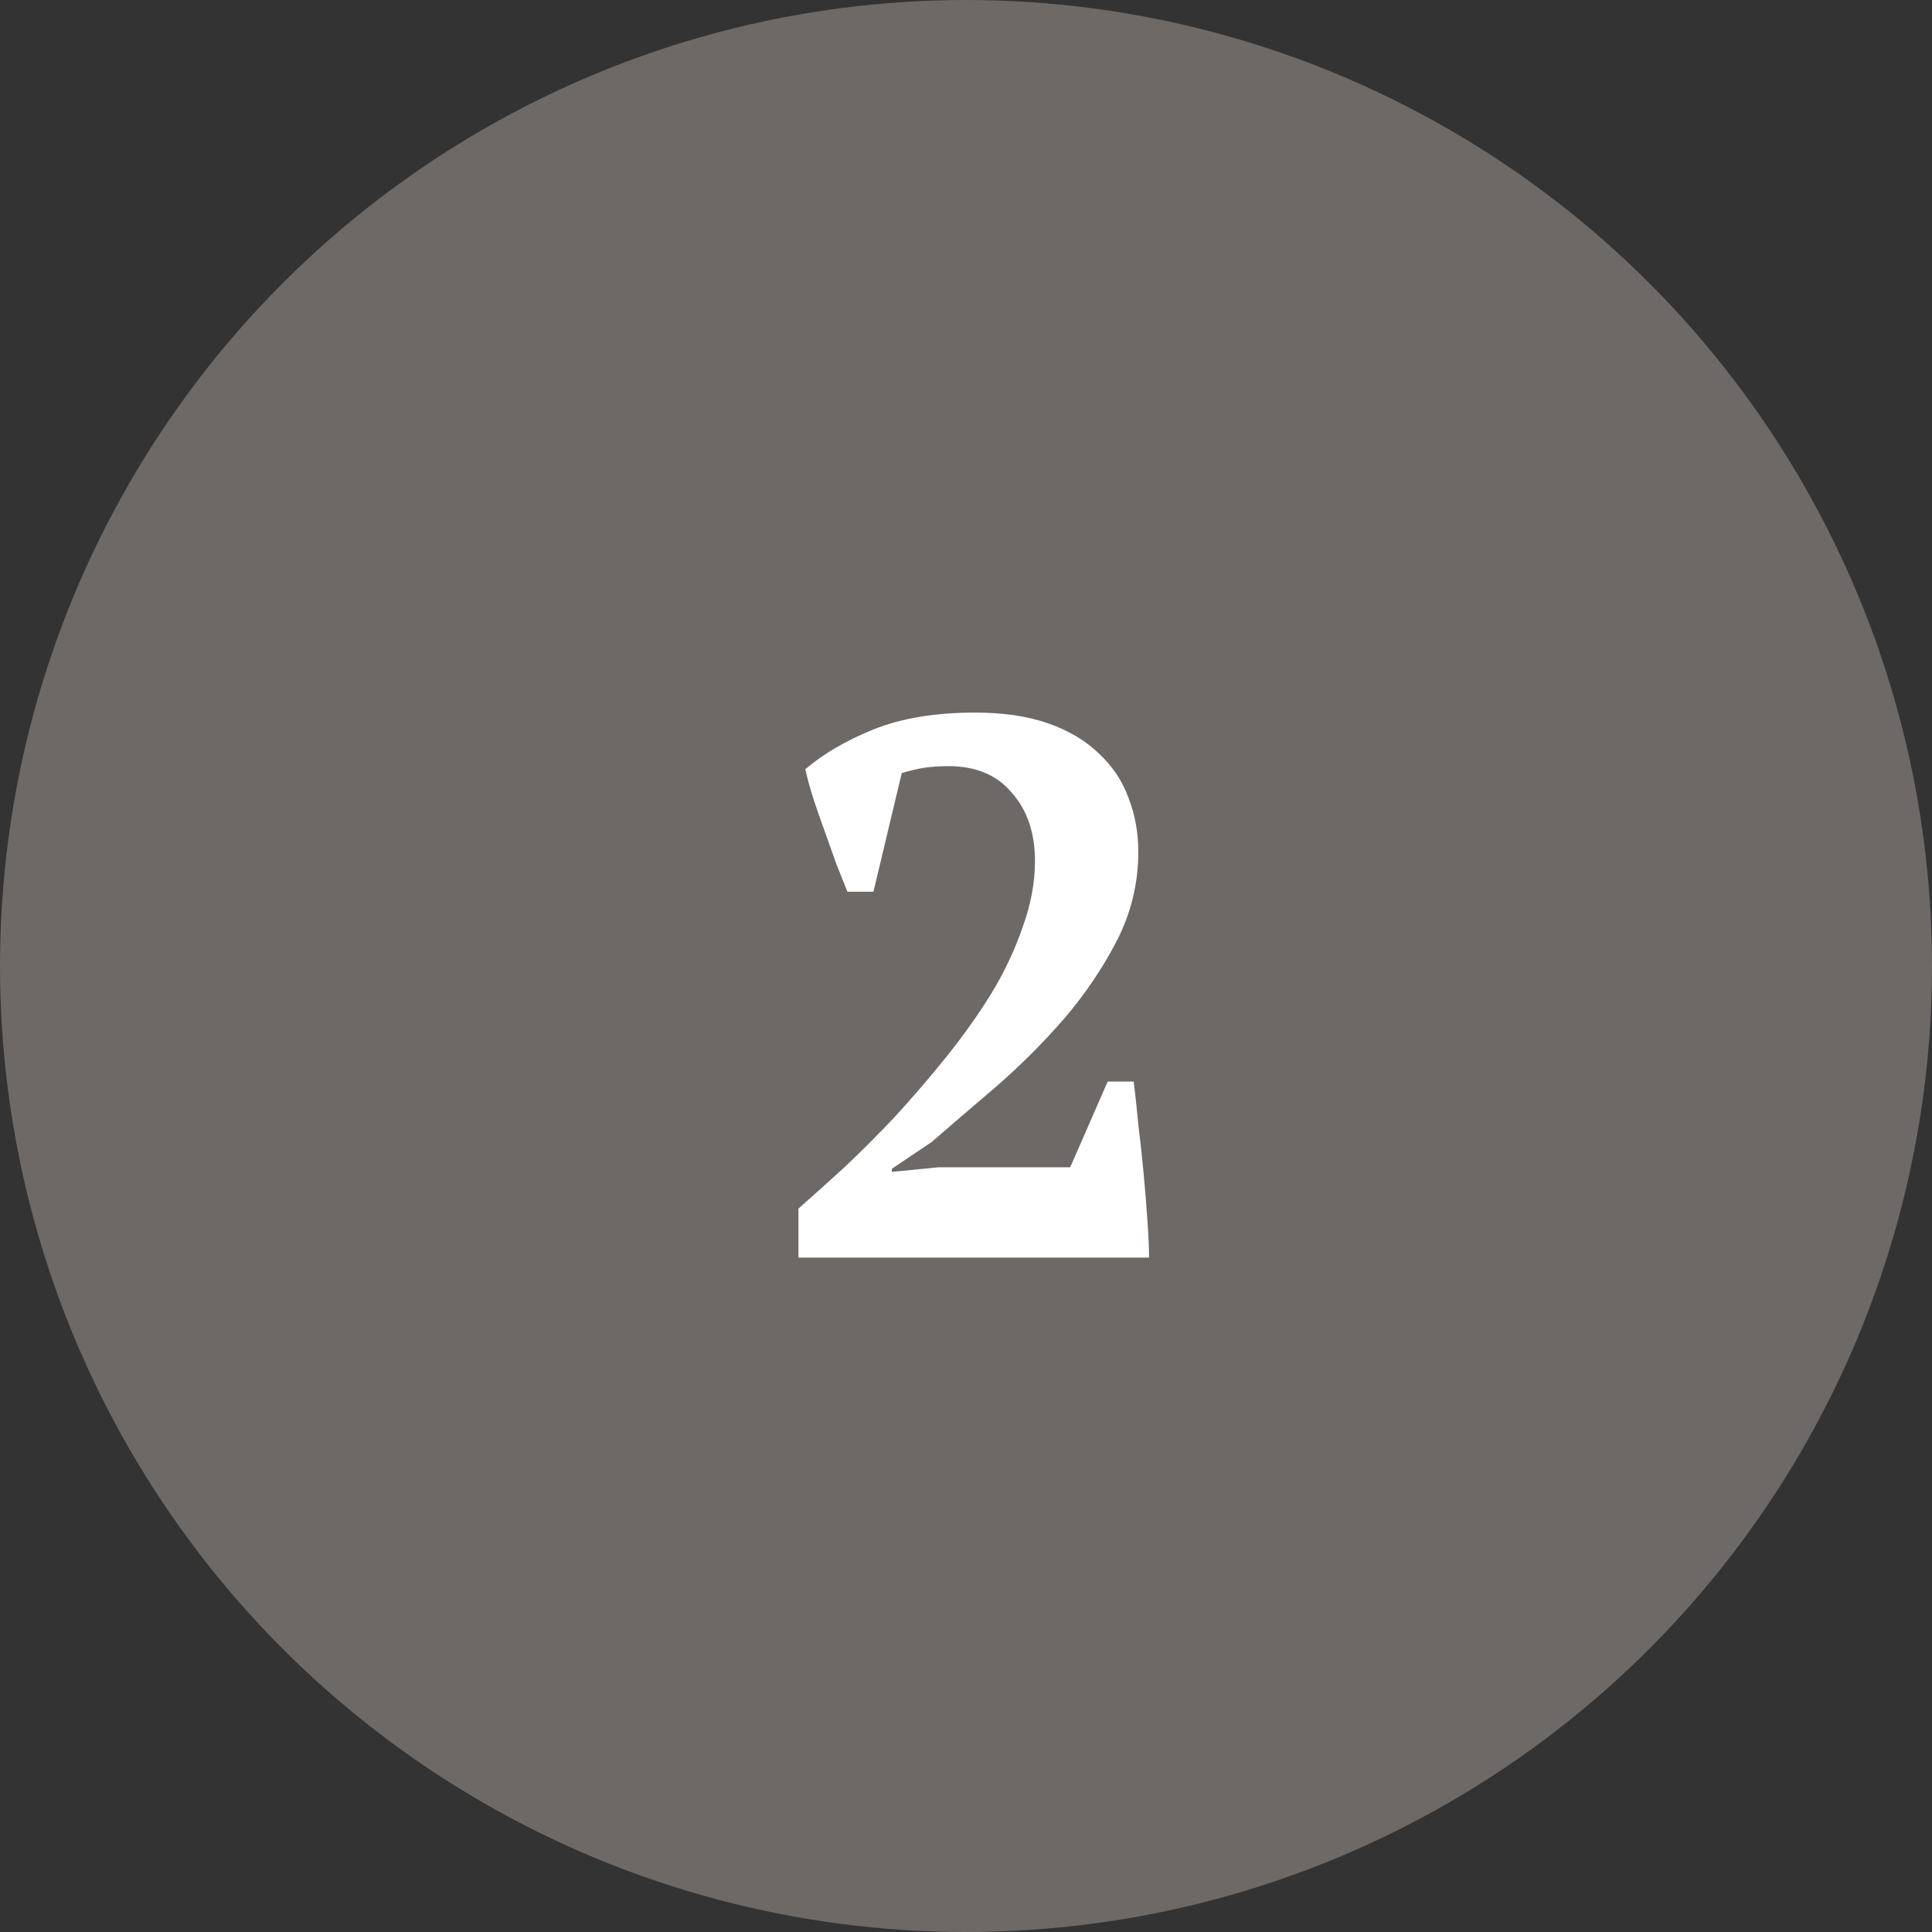
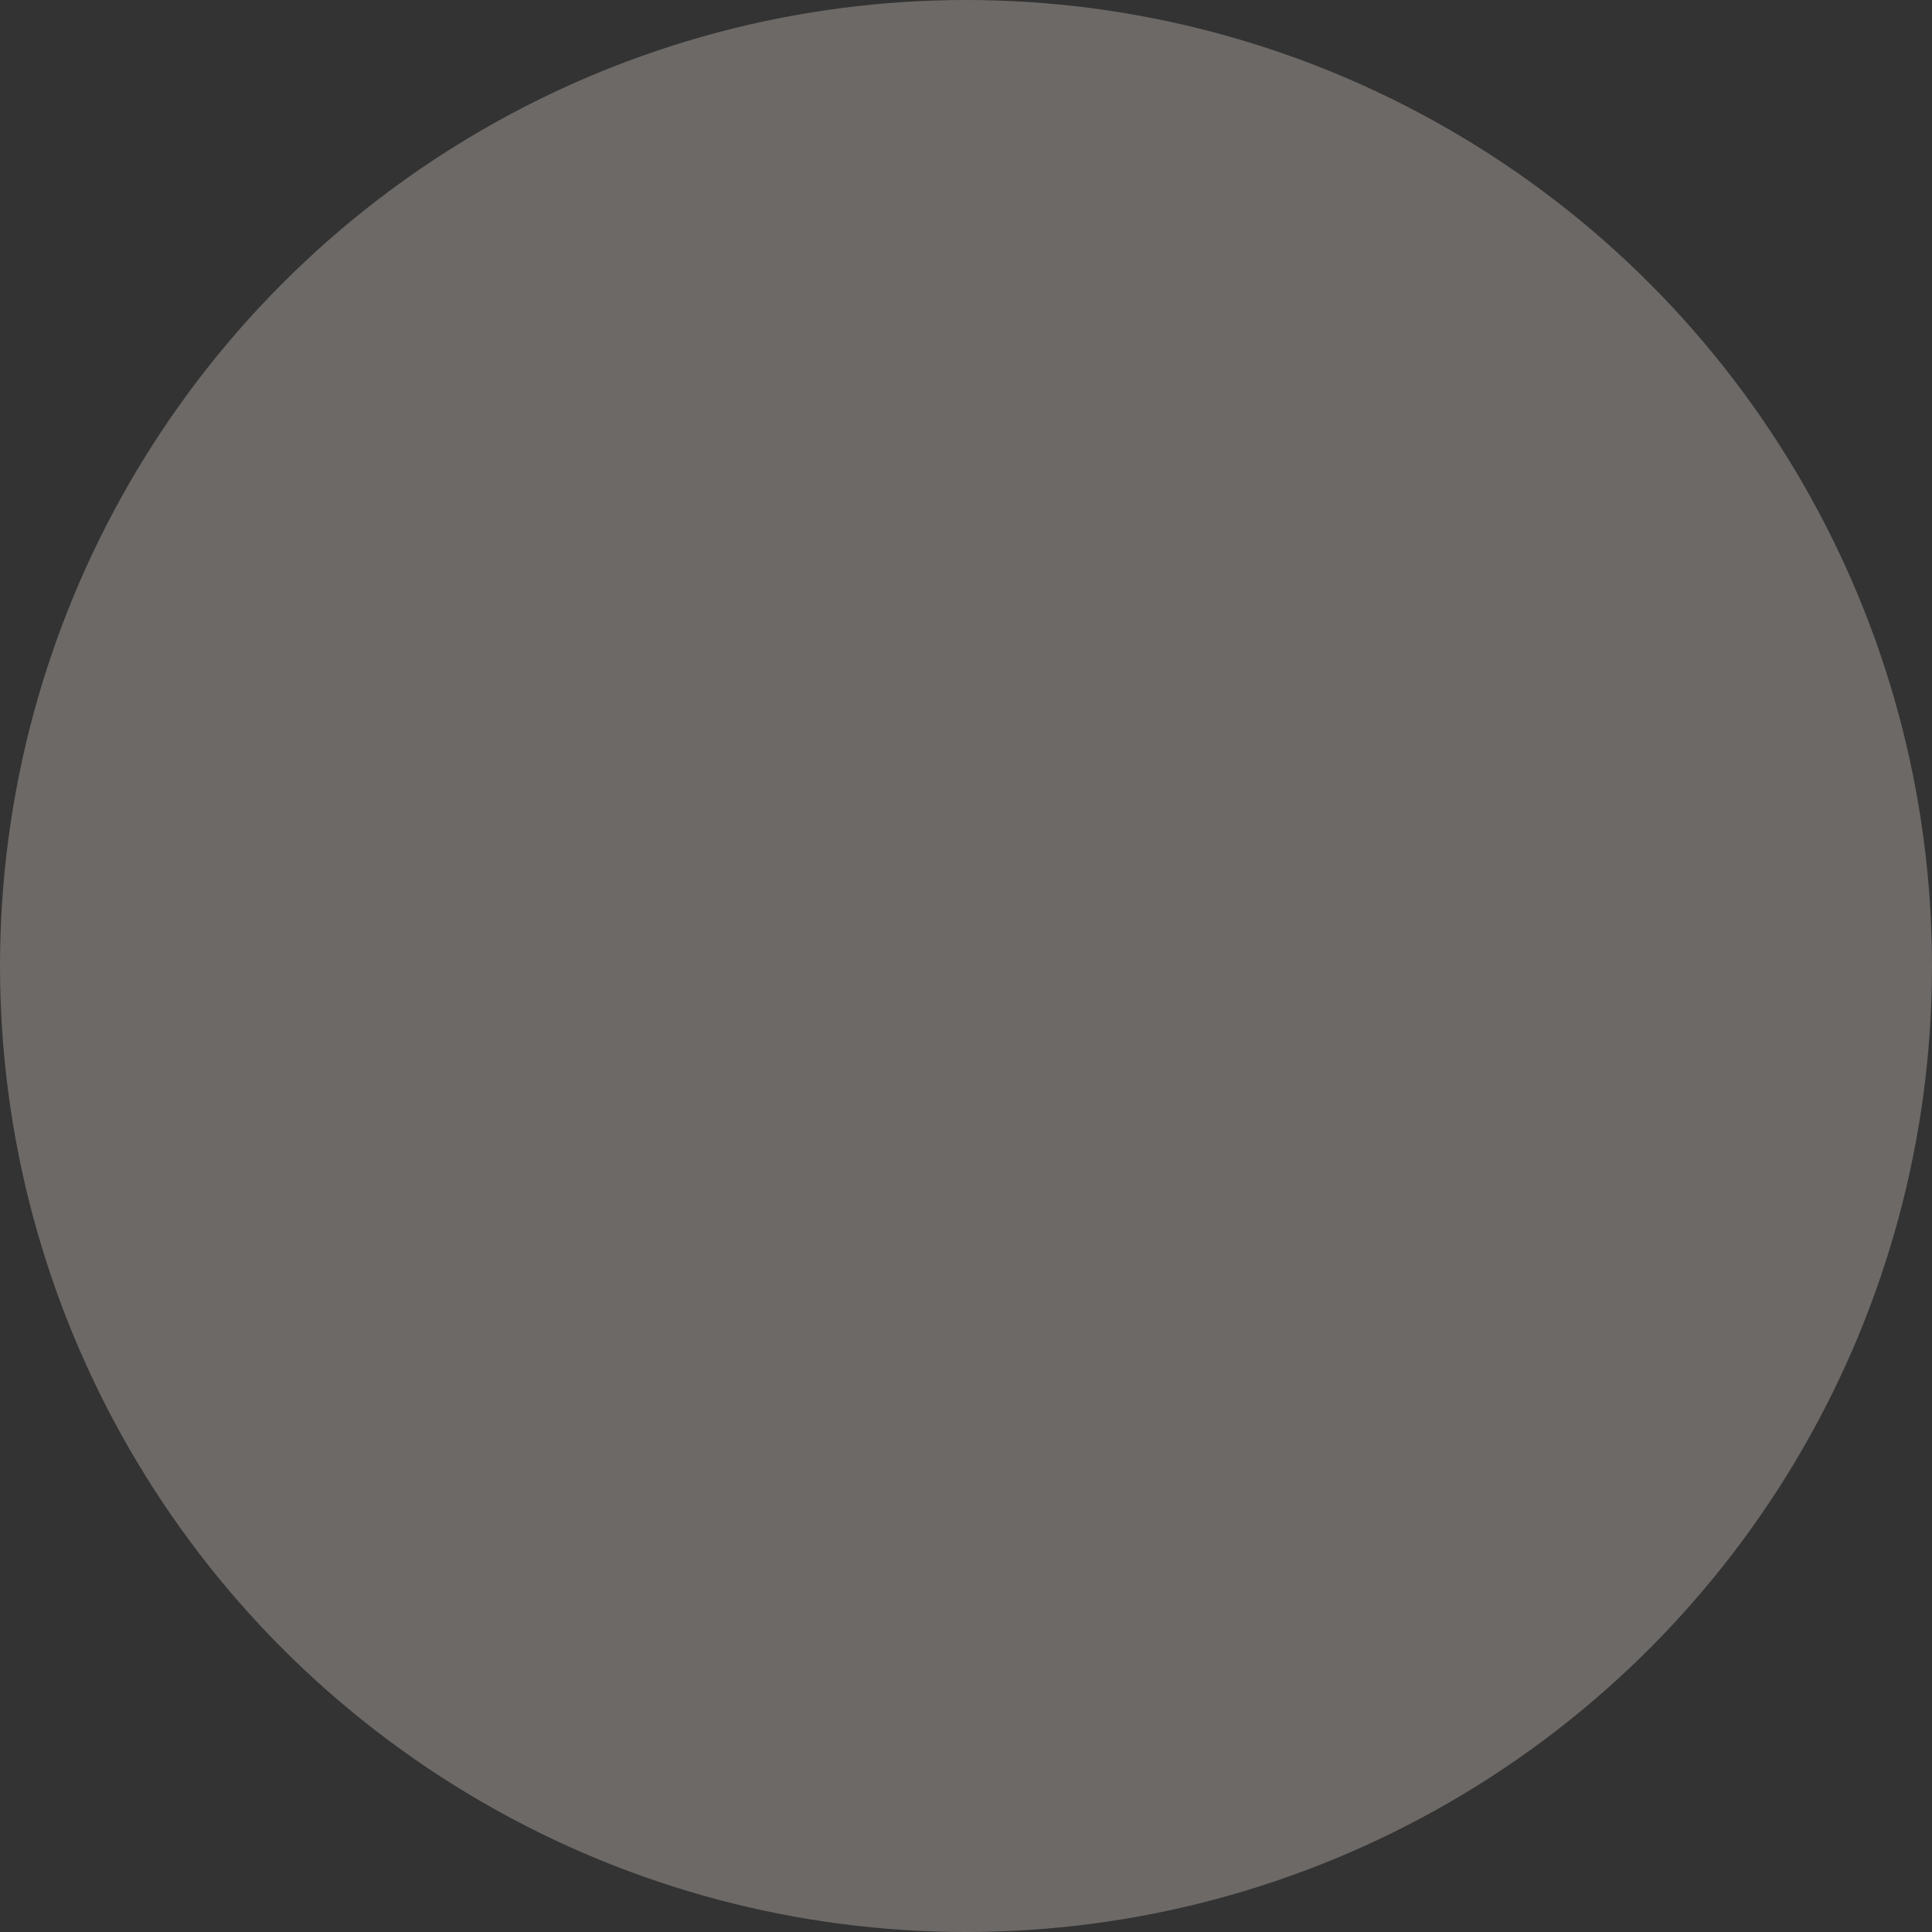
<svg xmlns="http://www.w3.org/2000/svg" width="106" height="106" viewBox="0 0 106 106" fill="none">
  <rect x="0" y="0" width="106" height="106" fill="#333333" stroke="none" />
  <circle cx="53" cy="53" r="53" fill="#6C6967" />
-   <path d="M47.922 48.924H46.494C46.326 48.504 46.13 48.014 45.906 47.454C45.71 46.894 45.5 46.306 45.276 45.69C45.052 45.074 44.842 44.472 44.646 43.884C44.45 43.268 44.296 42.708 44.184 42.204C45.164 41.364 46.41 40.636 47.922 40.02C49.462 39.404 51.324 39.096 53.508 39.096C55.048 39.096 56.378 39.292 57.498 39.684C58.618 40.076 59.542 40.622 60.27 41.322C61.026 42.022 61.572 42.834 61.908 43.758C62.272 44.682 62.454 45.676 62.454 46.74C62.454 48.448 62.062 50.072 61.278 51.612C60.494 53.124 59.528 54.552 58.38 55.896C57.232 57.212 56 58.444 54.684 59.592C53.368 60.712 52.178 61.734 51.114 62.658L48.93 64.128V64.296L51.492 64.044H58.716L60.774 59.34H62.202C62.286 60.012 62.37 60.796 62.454 61.692C62.566 62.588 62.664 63.498 62.748 64.422C62.832 65.318 62.902 66.186 62.958 67.026C63.014 67.838 63.042 68.496 63.042 69H43.806V66.312C44.534 65.668 45.36 64.926 46.284 64.086C47.208 63.218 48.146 62.28 49.098 61.272C50.05 60.236 50.988 59.144 51.912 57.996C52.836 56.848 53.662 55.686 54.39 54.51C55.118 53.306 55.692 52.088 56.112 50.856C56.56 49.624 56.784 48.42 56.784 47.244C56.784 45.704 56.364 44.458 55.524 43.506C54.712 42.526 53.55 42.036 52.038 42.036C51.562 42.036 51.128 42.064 50.736 42.12C50.372 42.176 49.952 42.274 49.476 42.414L47.922 48.924Z" fill="white" />
</svg>